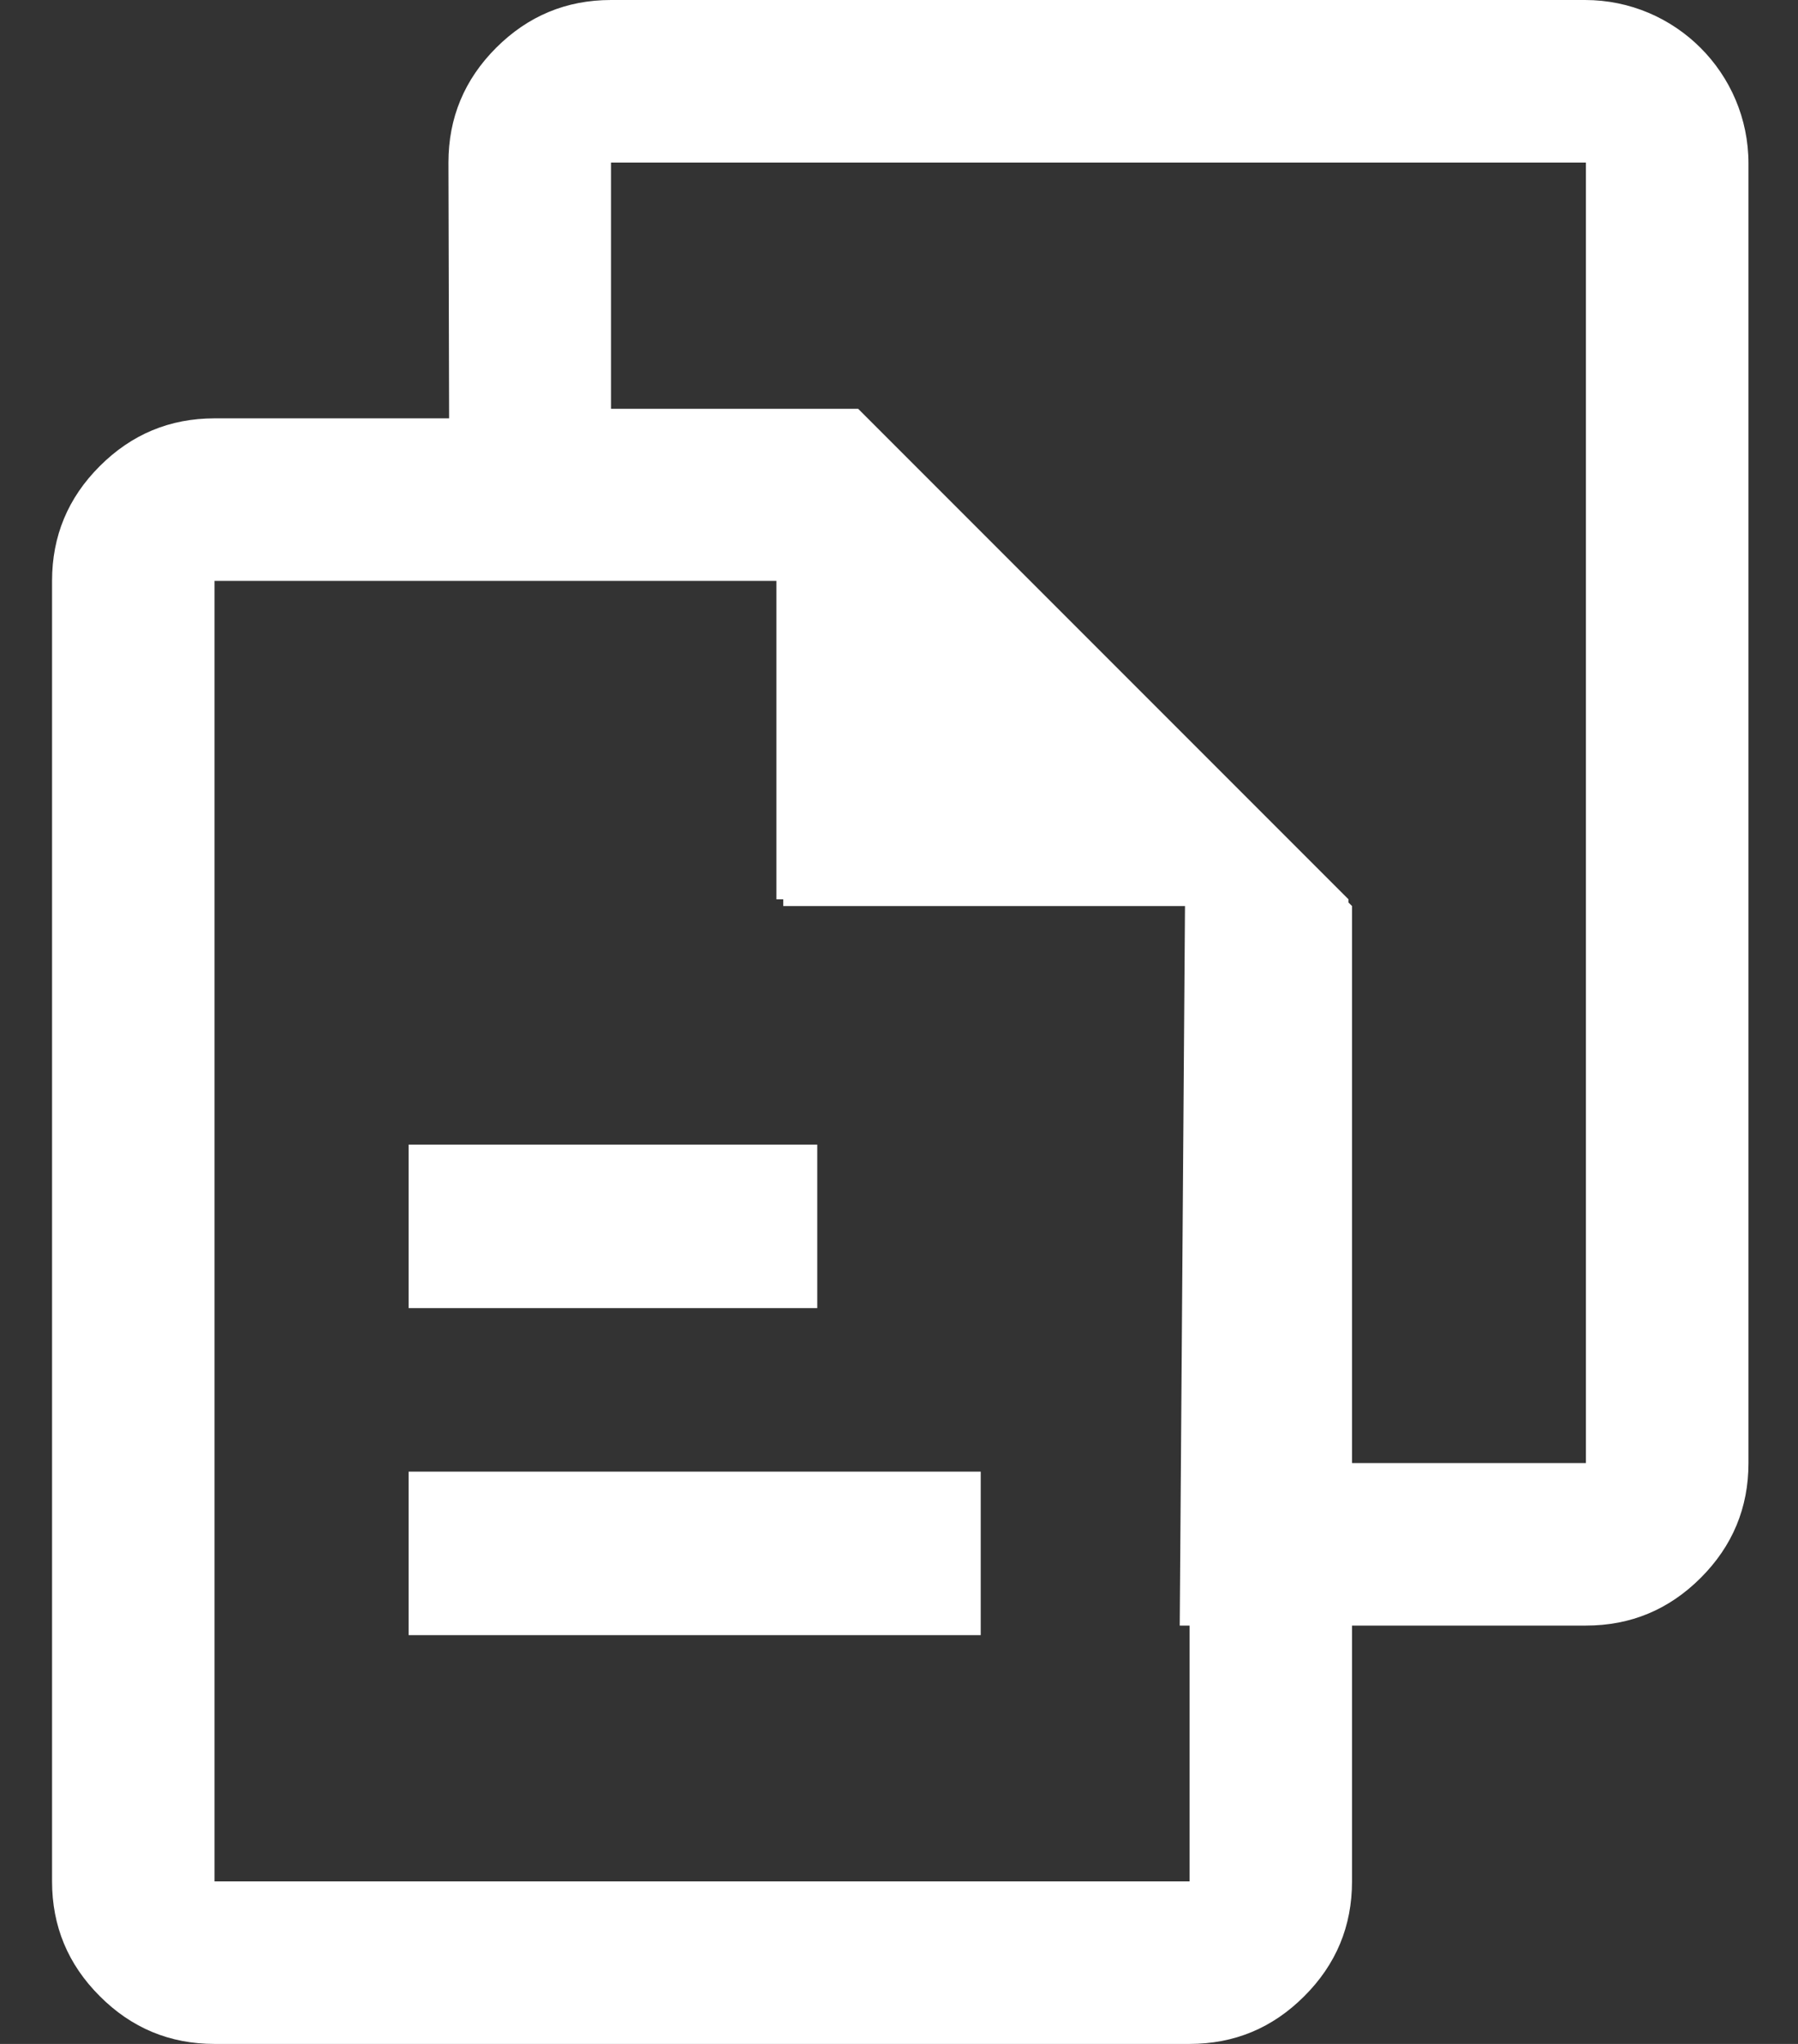
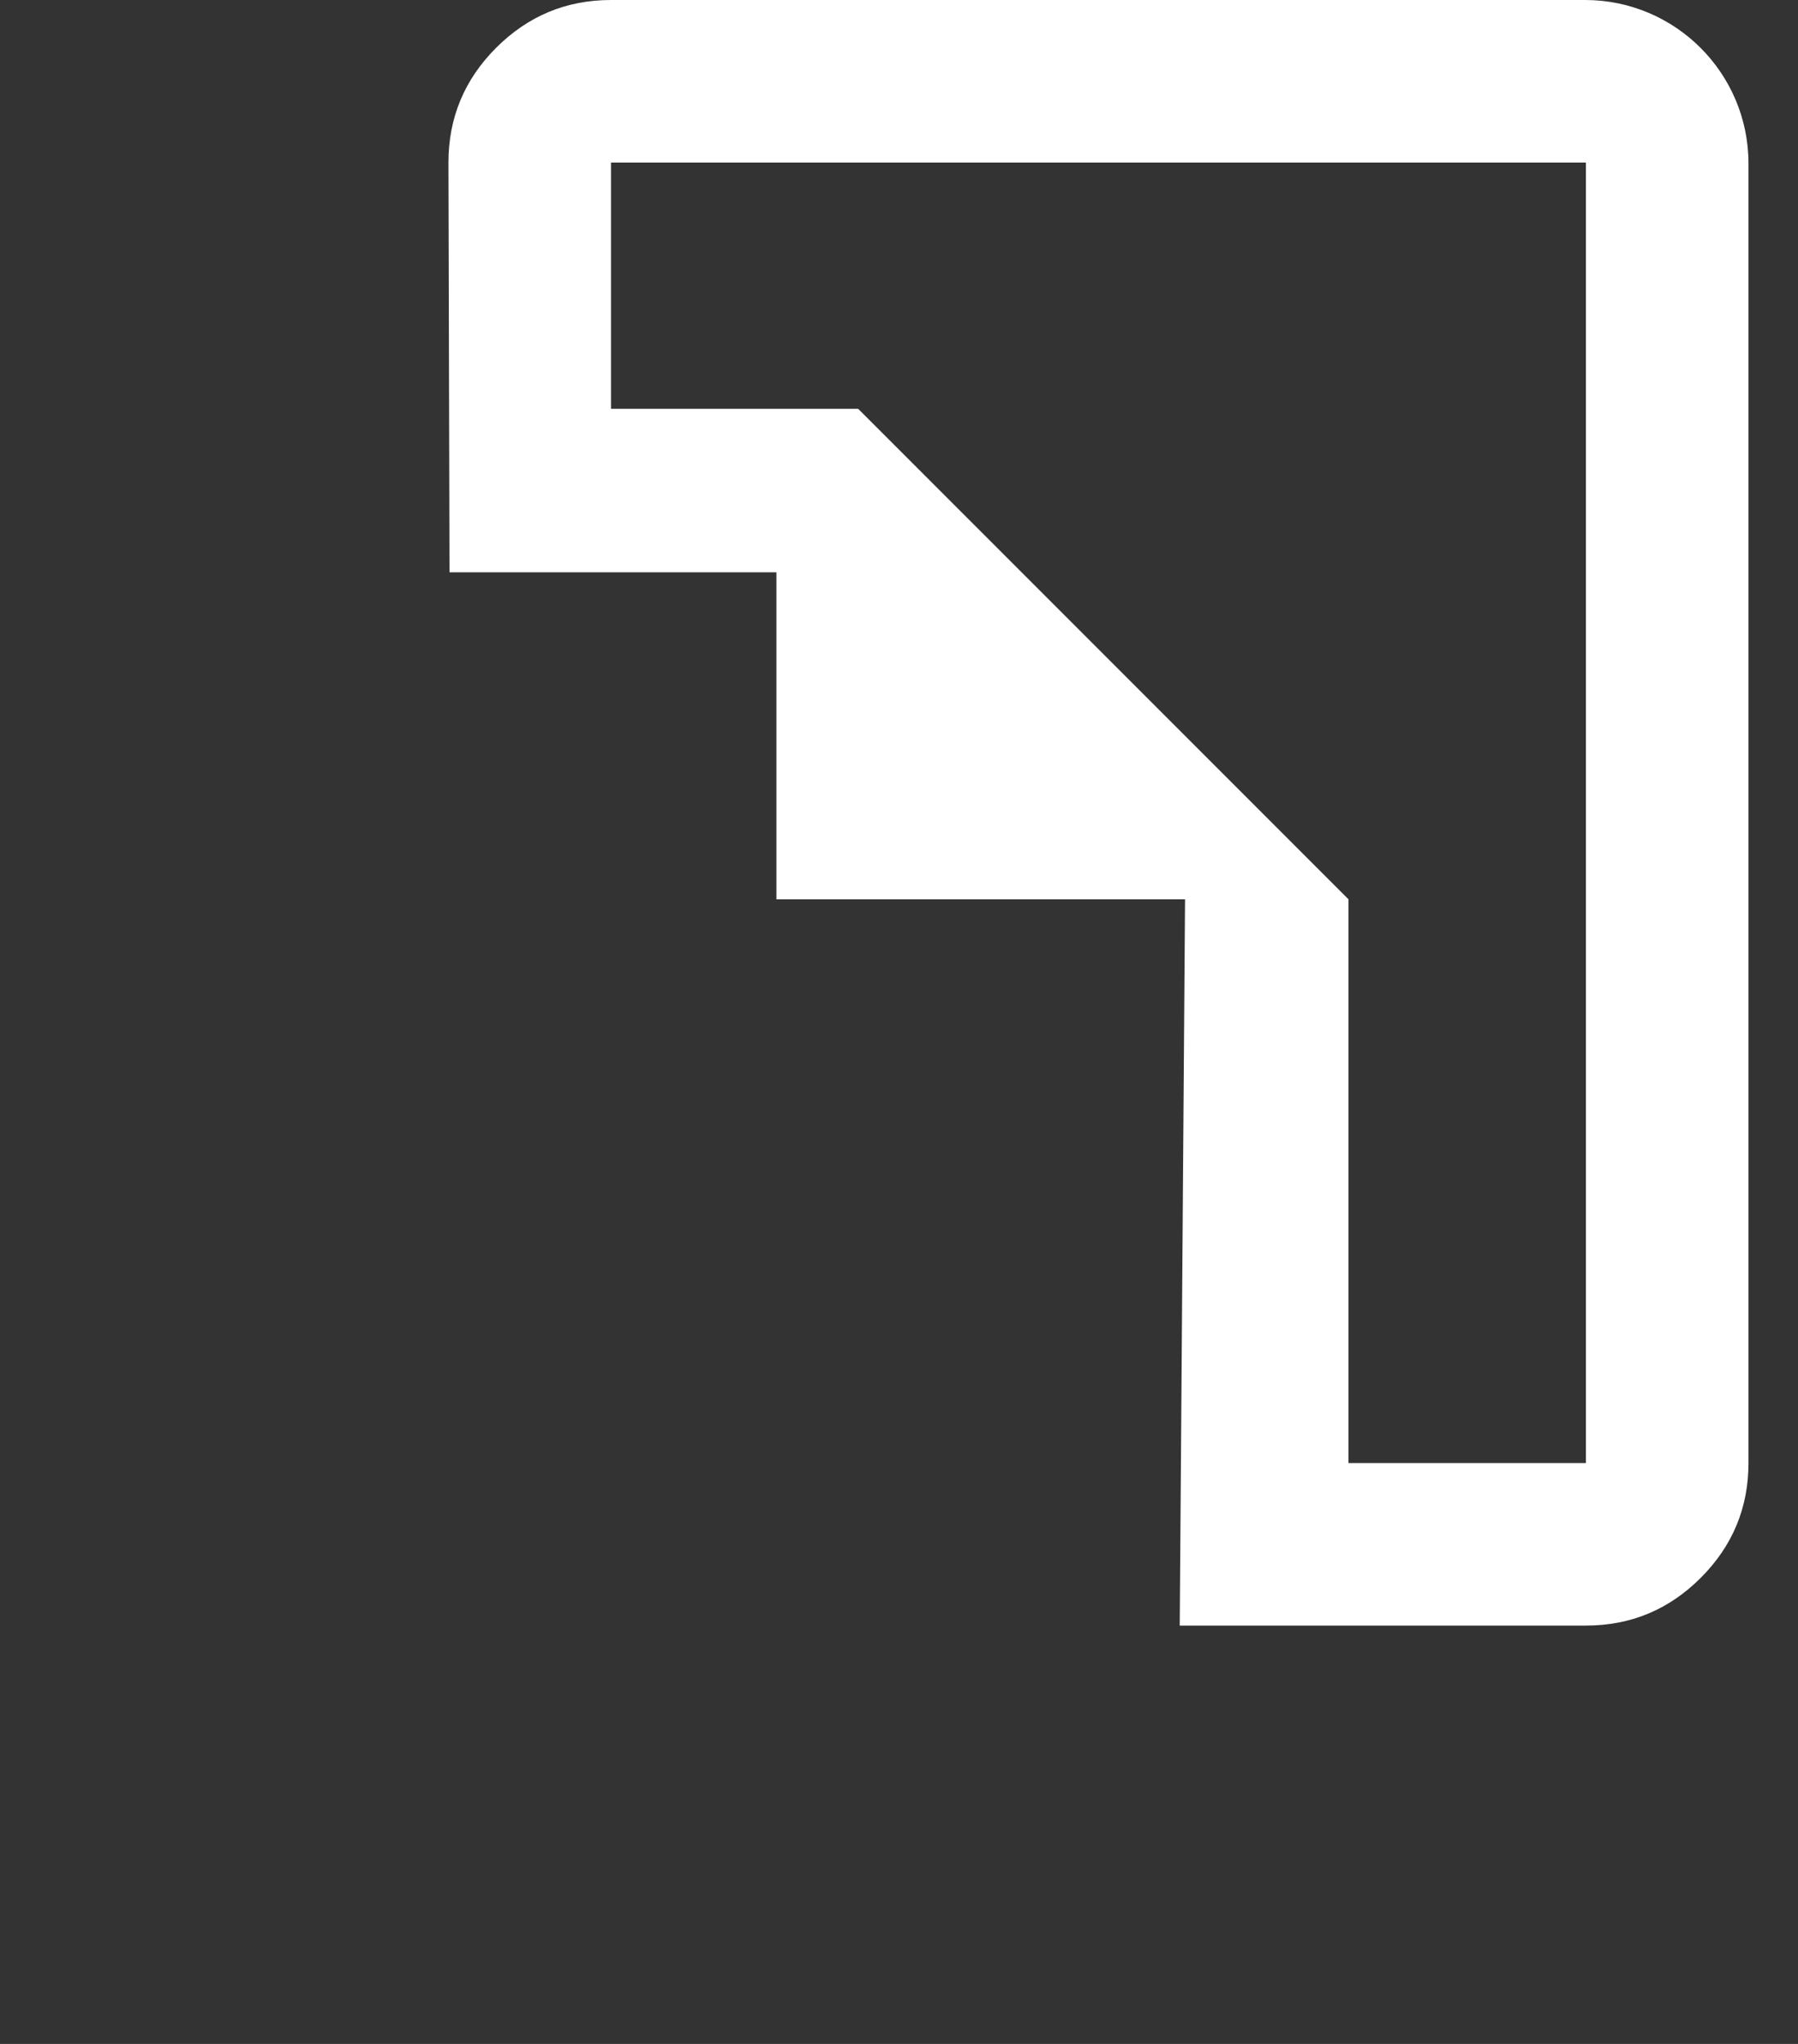
<svg xmlns="http://www.w3.org/2000/svg" width="22" height="25" viewBox="0 0 22 25" fill="none">
  <rect x="0" y="0" width="22" height="25" fill="#333333" stroke="none" />
  <path d="M14.435 19.883L14.5 11H9.5V7H5.5L5.487 1.988C5.487 1.442 5.682 0.973 6.071 0.584C6.461 0.195 6.929 0 7.476 0H15.429H19.394C20.498 0 21.394 0.895 21.394 2V5.965V17.895C21.394 18.442 21.199 18.91 20.81 19.299C20.42 19.689 19.952 19.883 19.405 19.883H14.435ZM19.405 1.988H14.435H7.476V5H10.5L16.5 11V17.895H19.405V5.965V1.988Z" fill="white" />
-   <path d="M2.625 25C2.078 25 1.61 24.806 1.221 24.416C0.831 24.027 0.637 23.559 0.637 23.012V7.105C0.637 6.558 0.831 6.09 1.221 5.701C1.61 5.312 2.078 5.117 2.625 5.117H10.578L16.543 11.082V23.012C16.543 23.559 16.349 24.027 15.959 24.416C15.57 24.806 15.102 25 14.555 25H2.625ZM9.584 11.082V7.105H2.625V23.012H14.555V11.082H9.584Z" fill="white" />
-   <line x1="5" y1="19" x2="12" y2="19" stroke="white" stroke-width="2" />
-   <line x1="5" y1="15" x2="10" y2="15" stroke="white" stroke-width="2" />
</svg>